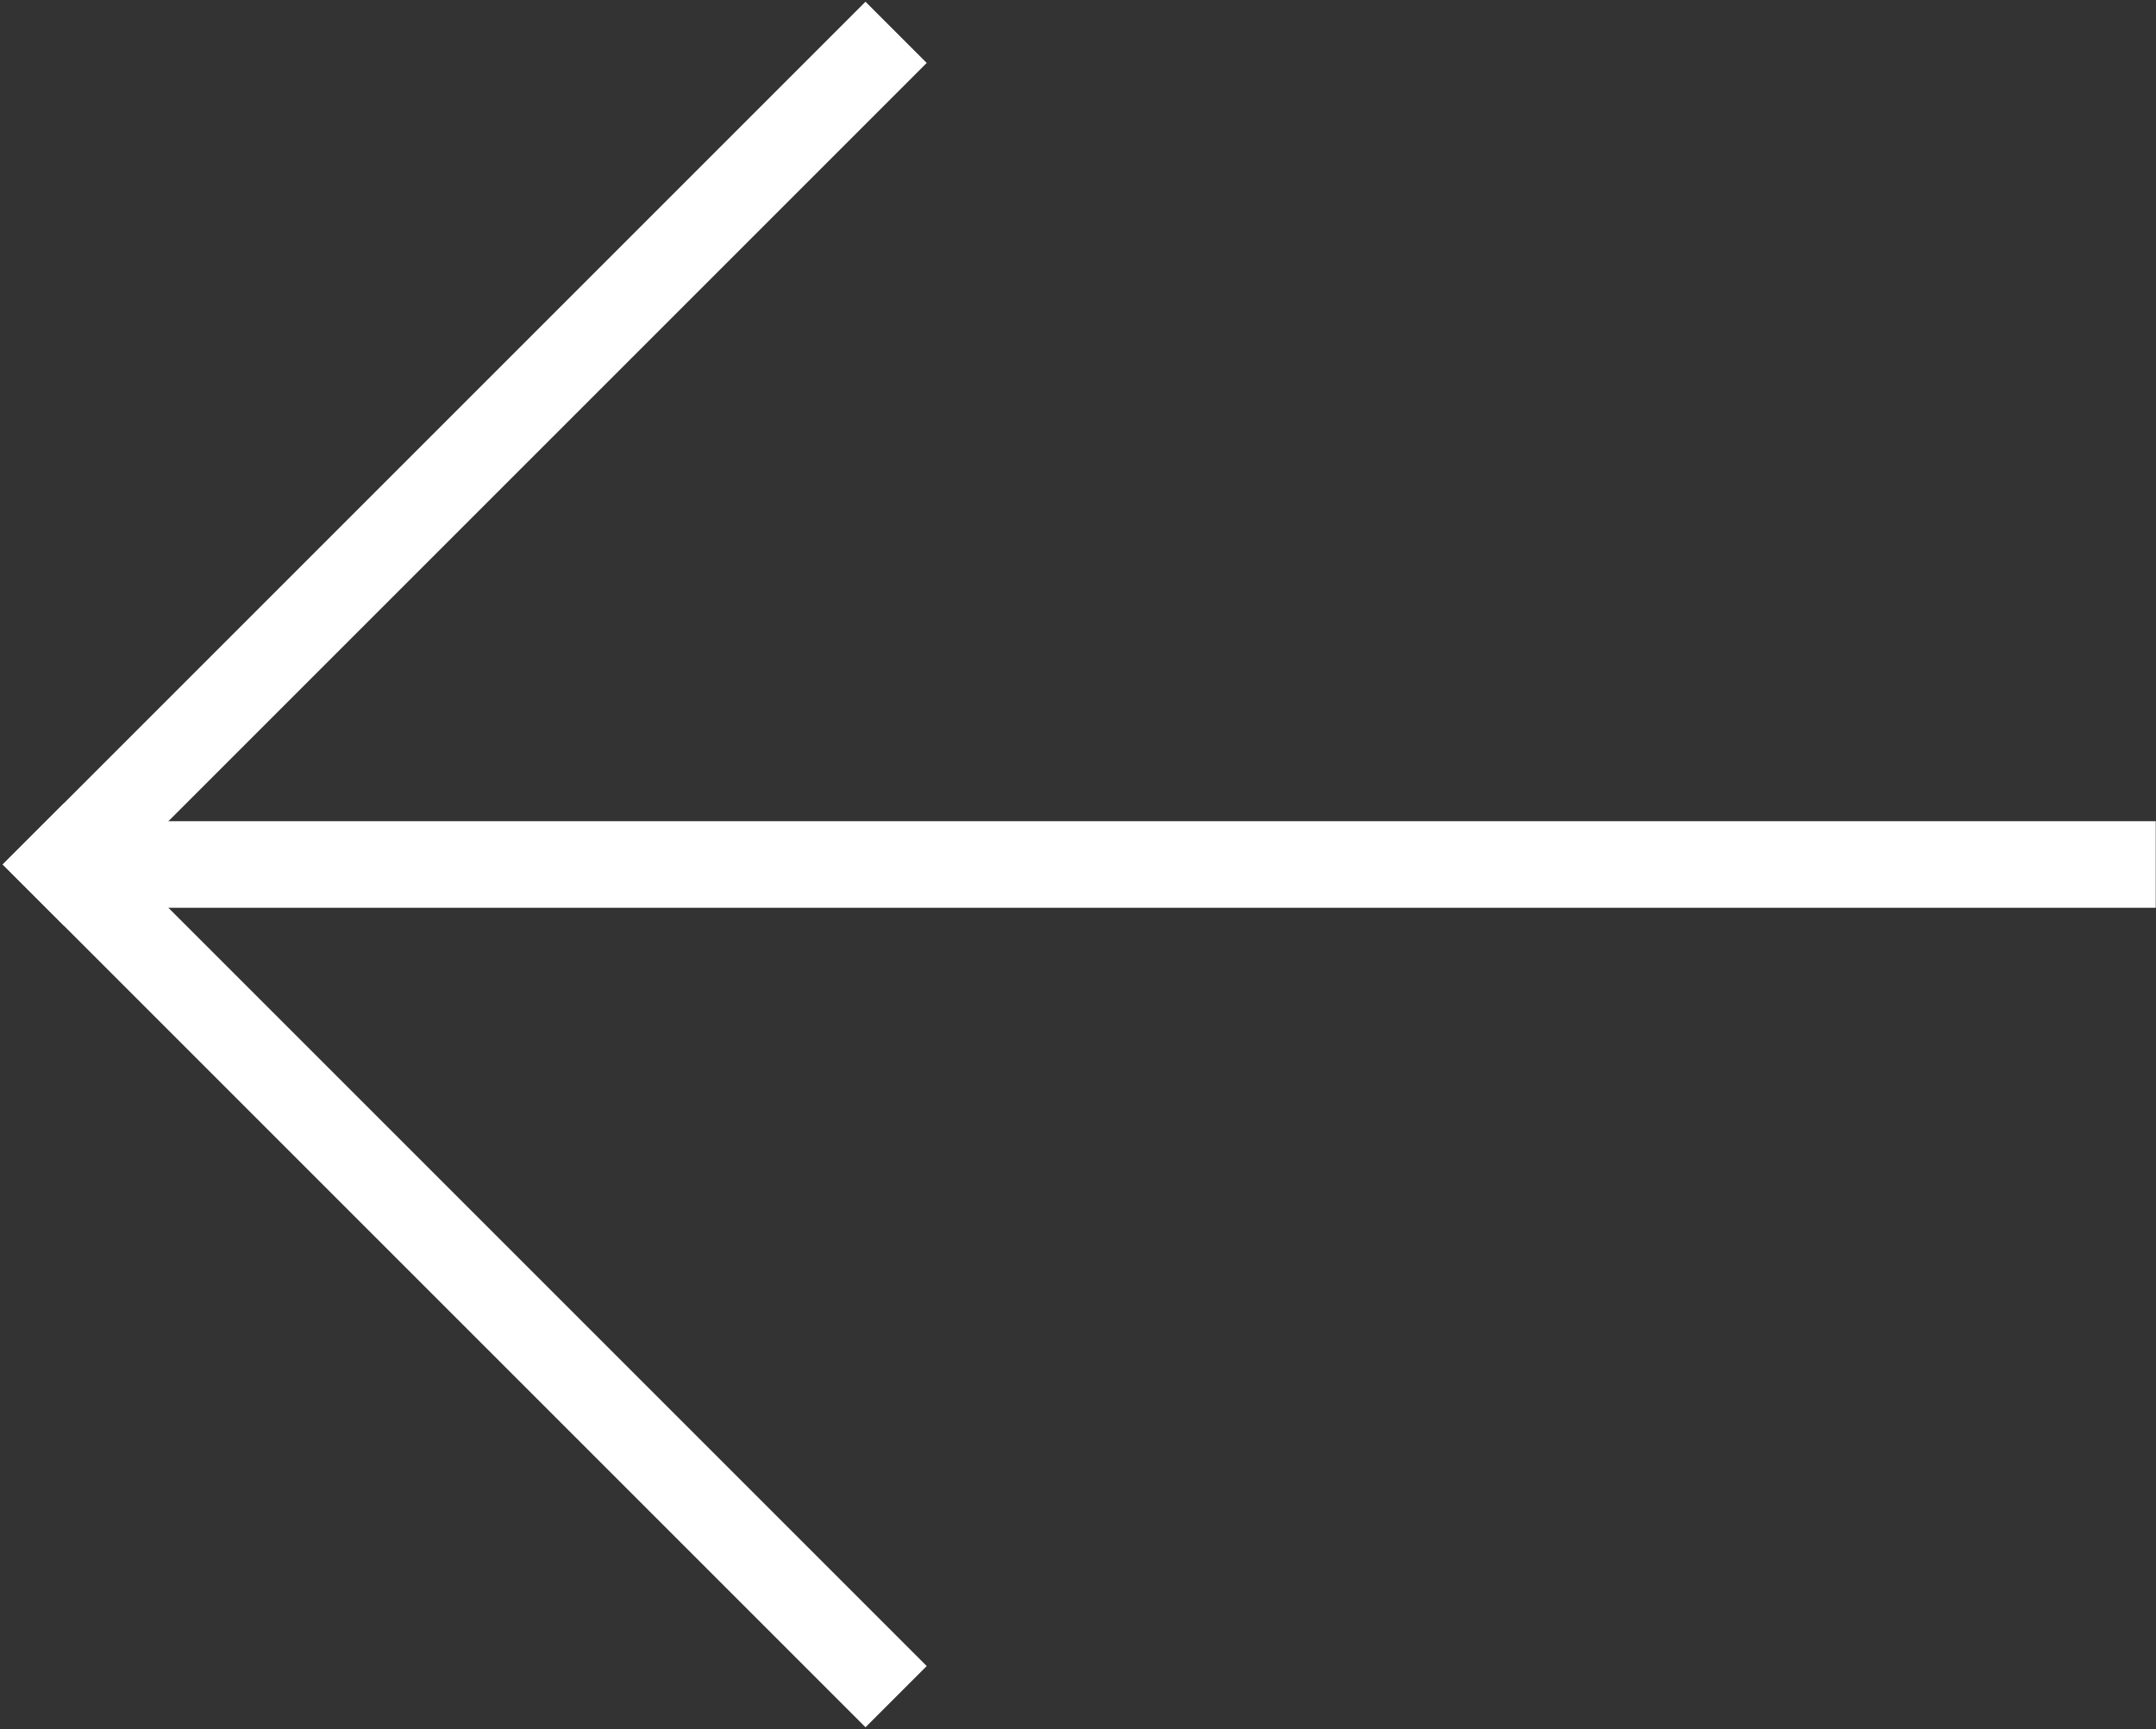
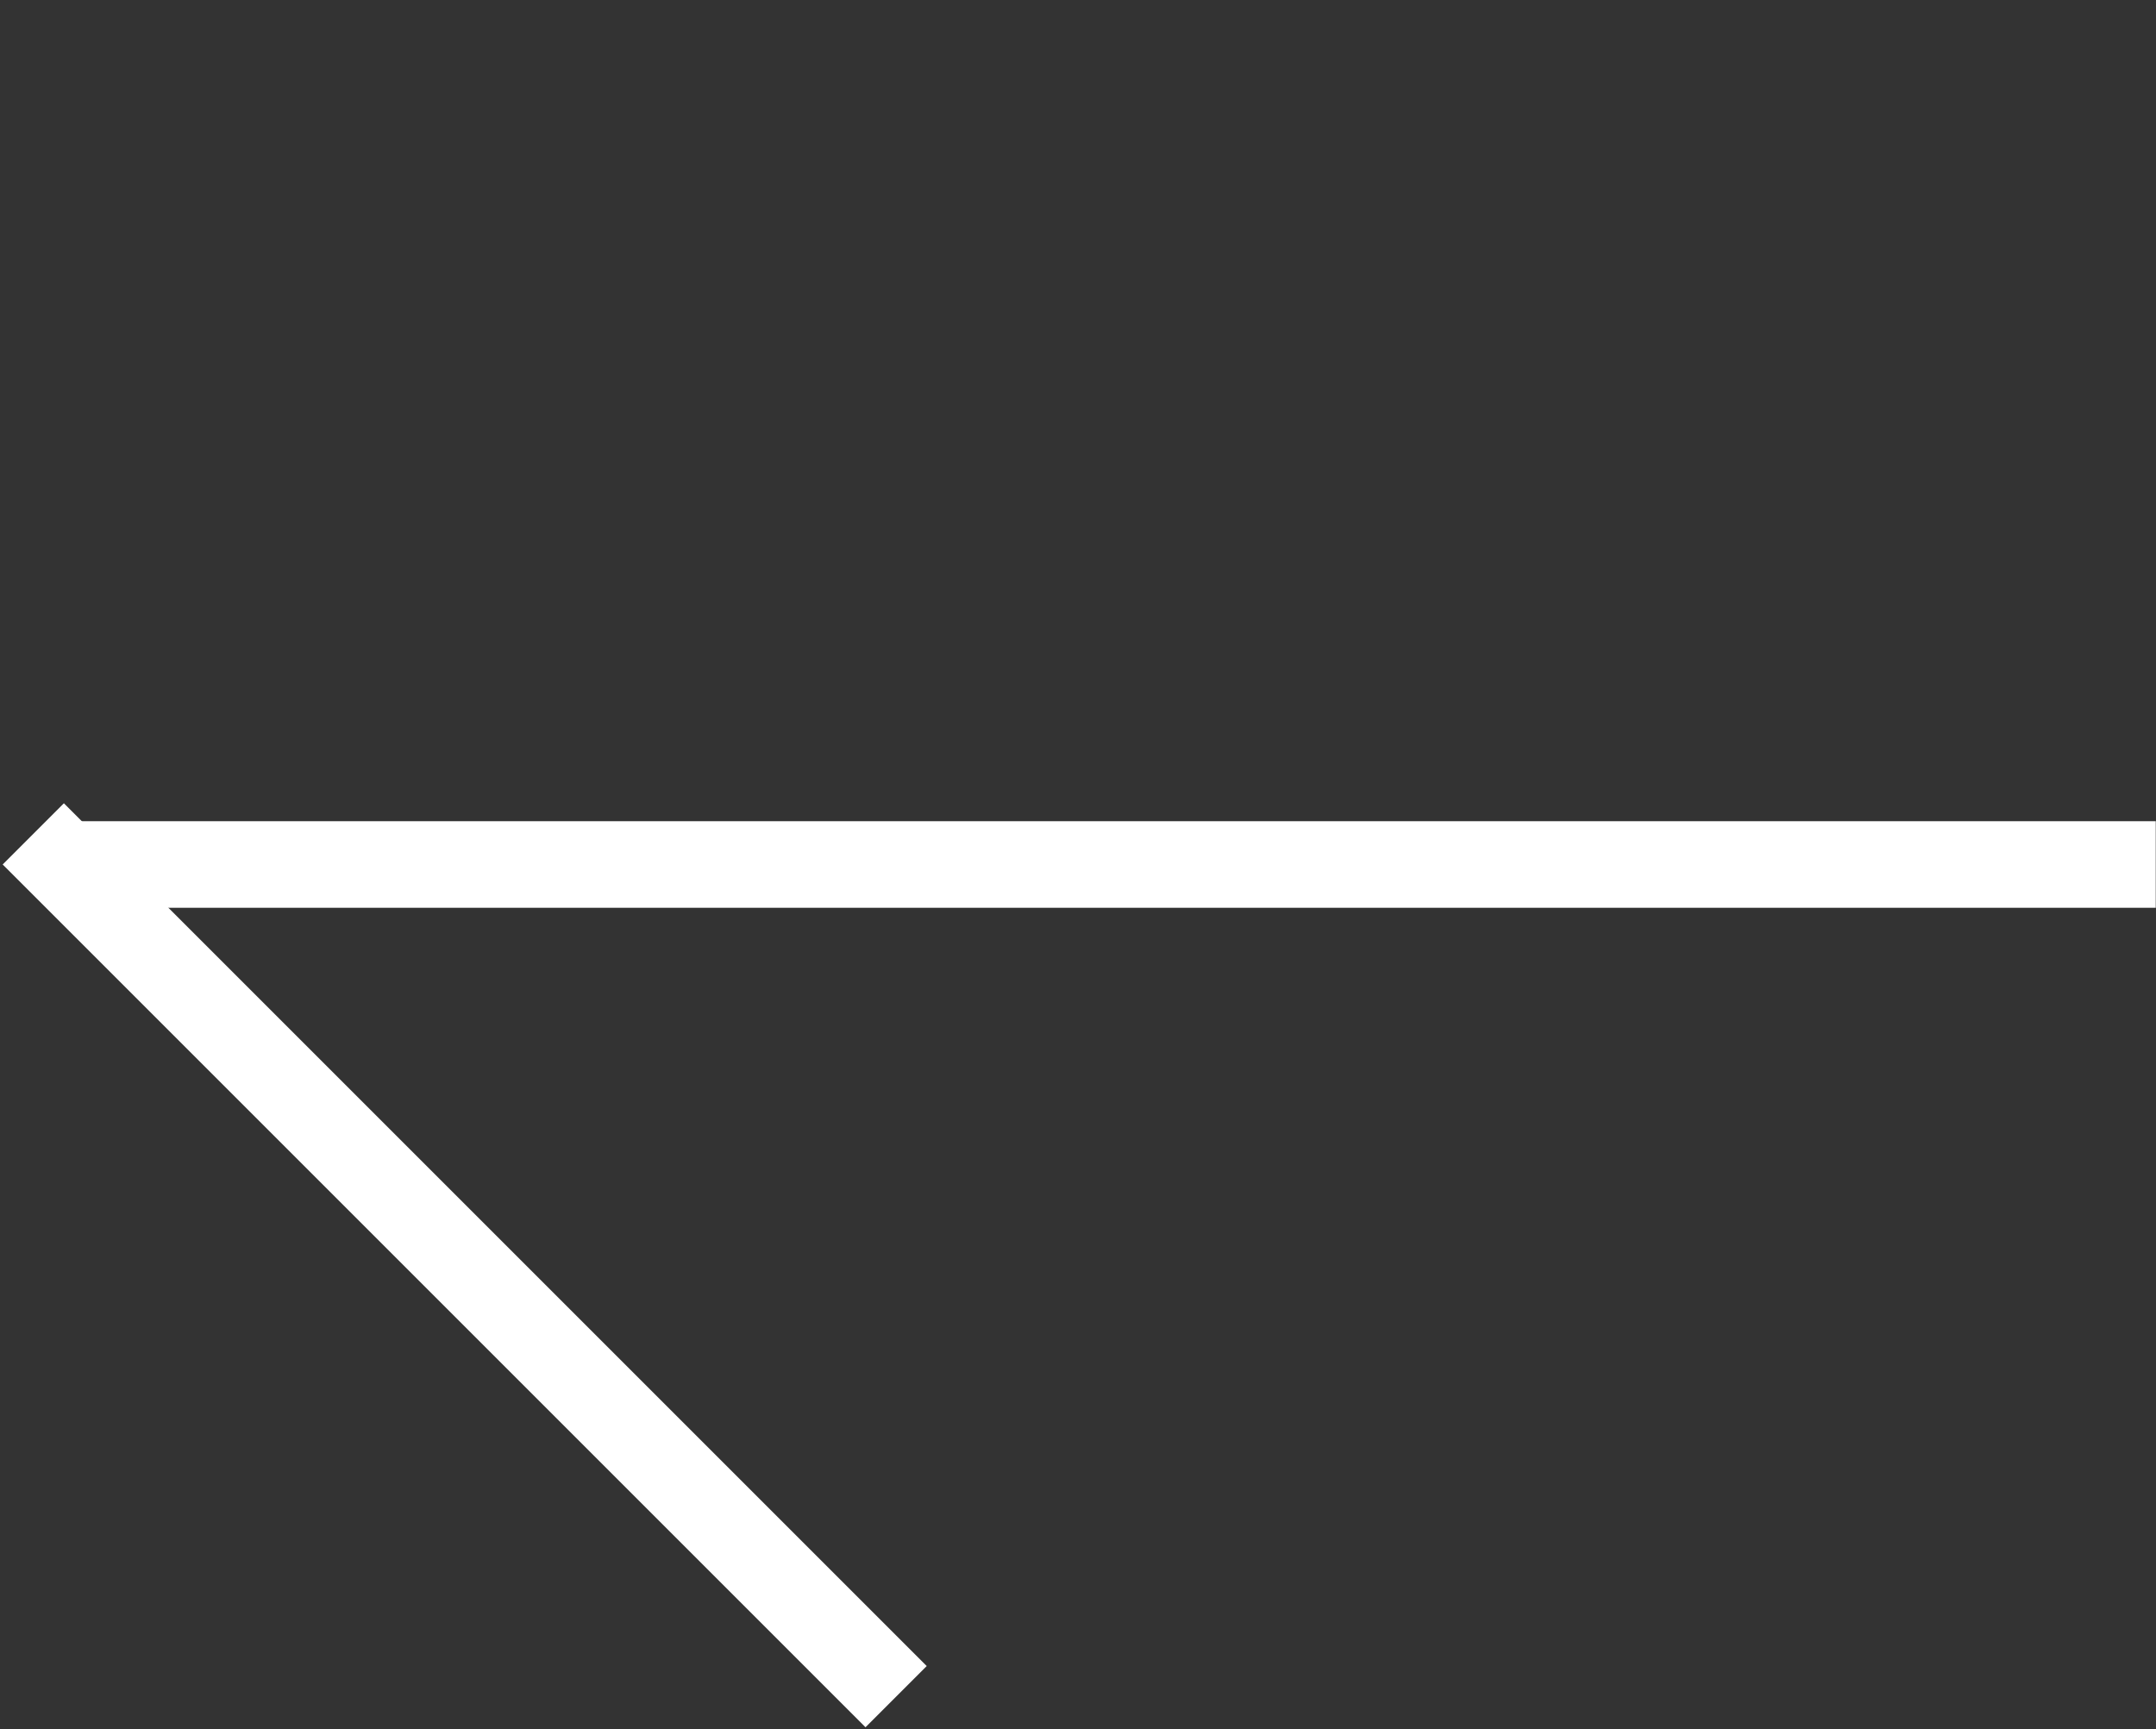
<svg xmlns="http://www.w3.org/2000/svg" id="Livello_1" width="24.903" height="19.972" version="1.1" viewBox="0 0 24.903 19.972">
  <rect x="0" y="0" width="24.903" height="19.972" fill="#333333" stroke="none" />
  <g id="Componente_43_2">
    <g id="Raggruppa_281">
      <line id="Linea_107" x1="9.997" y1="19.245" x2=".738" y2="9.986" style="fill: none; stroke: #fff; stroke-linecap: square; stroke-miterlimit: 10;" />
-       <line id="Linea_108" x1="9.997" y1=".727" x2=".738" y2="9.986" style="fill: none; stroke: #fff; stroke-linecap: square; stroke-miterlimit: 10;" />
      <line id="Linea_109" x1="24.4" y1="9.986" x2="1.158" y2="9.986" style="fill: none; stroke: #fff; stroke-linecap: square; stroke-miterlimit: 10;" />
    </g>
  </g>
</svg>